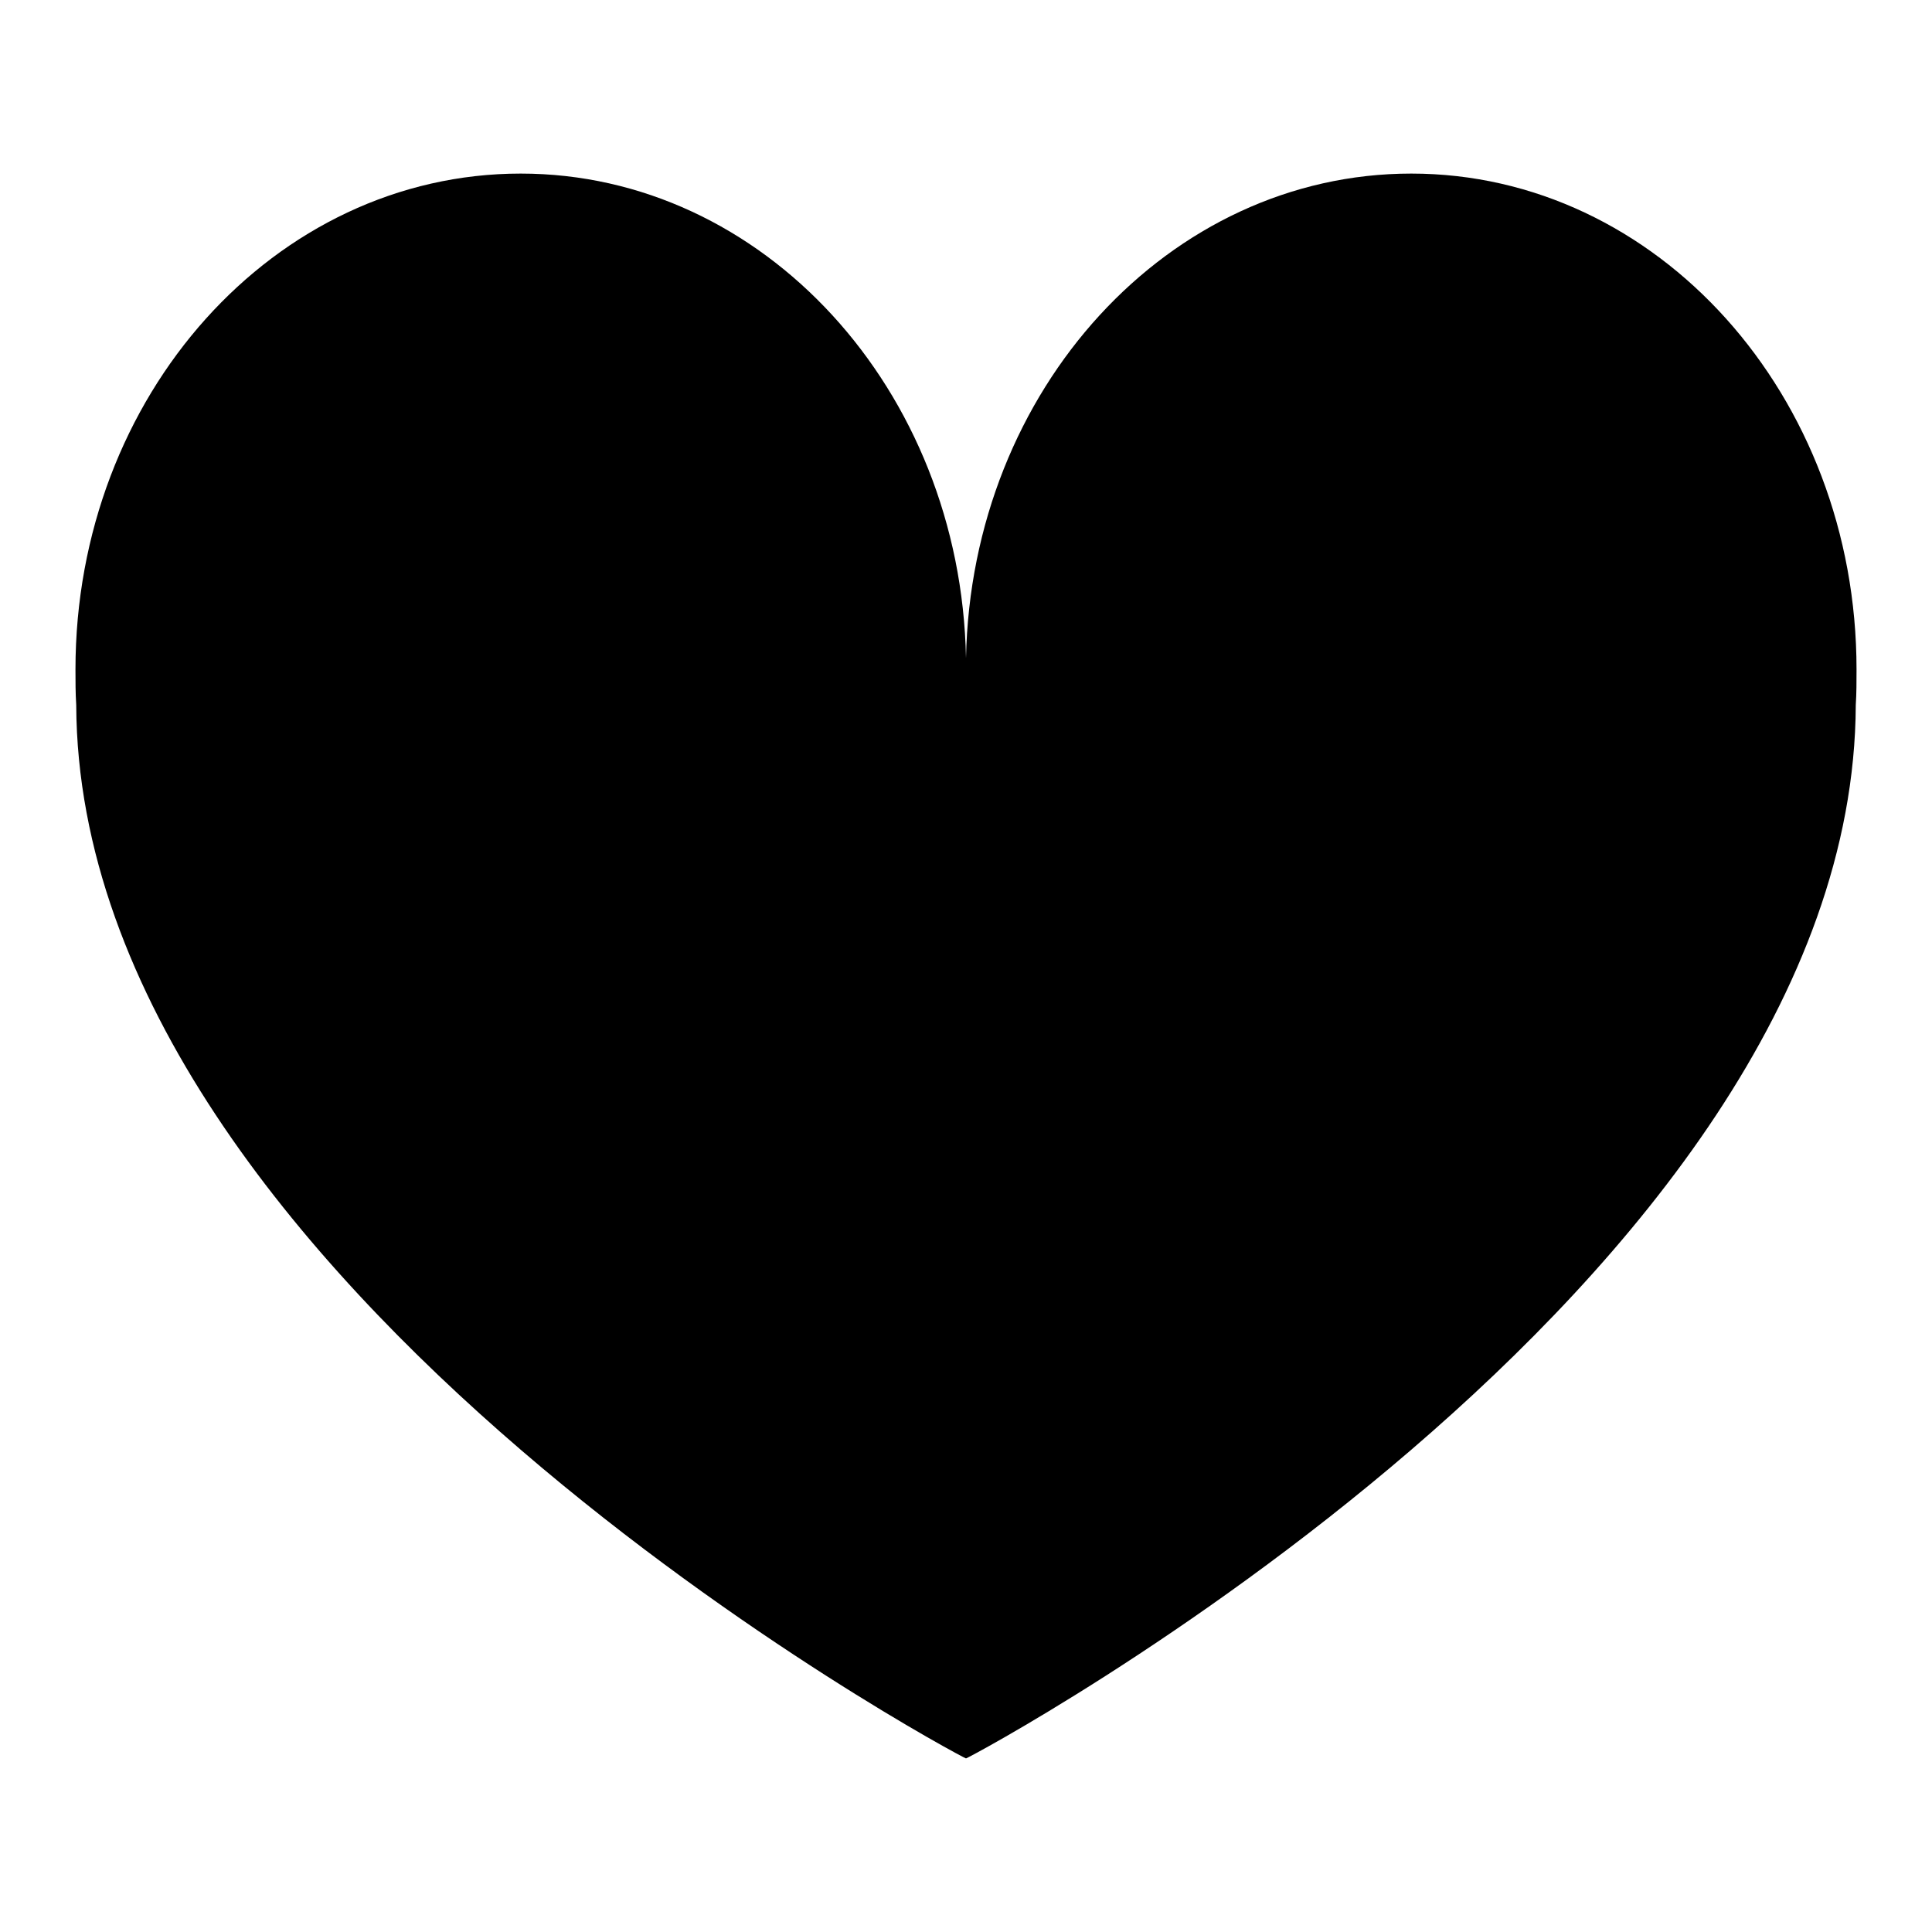
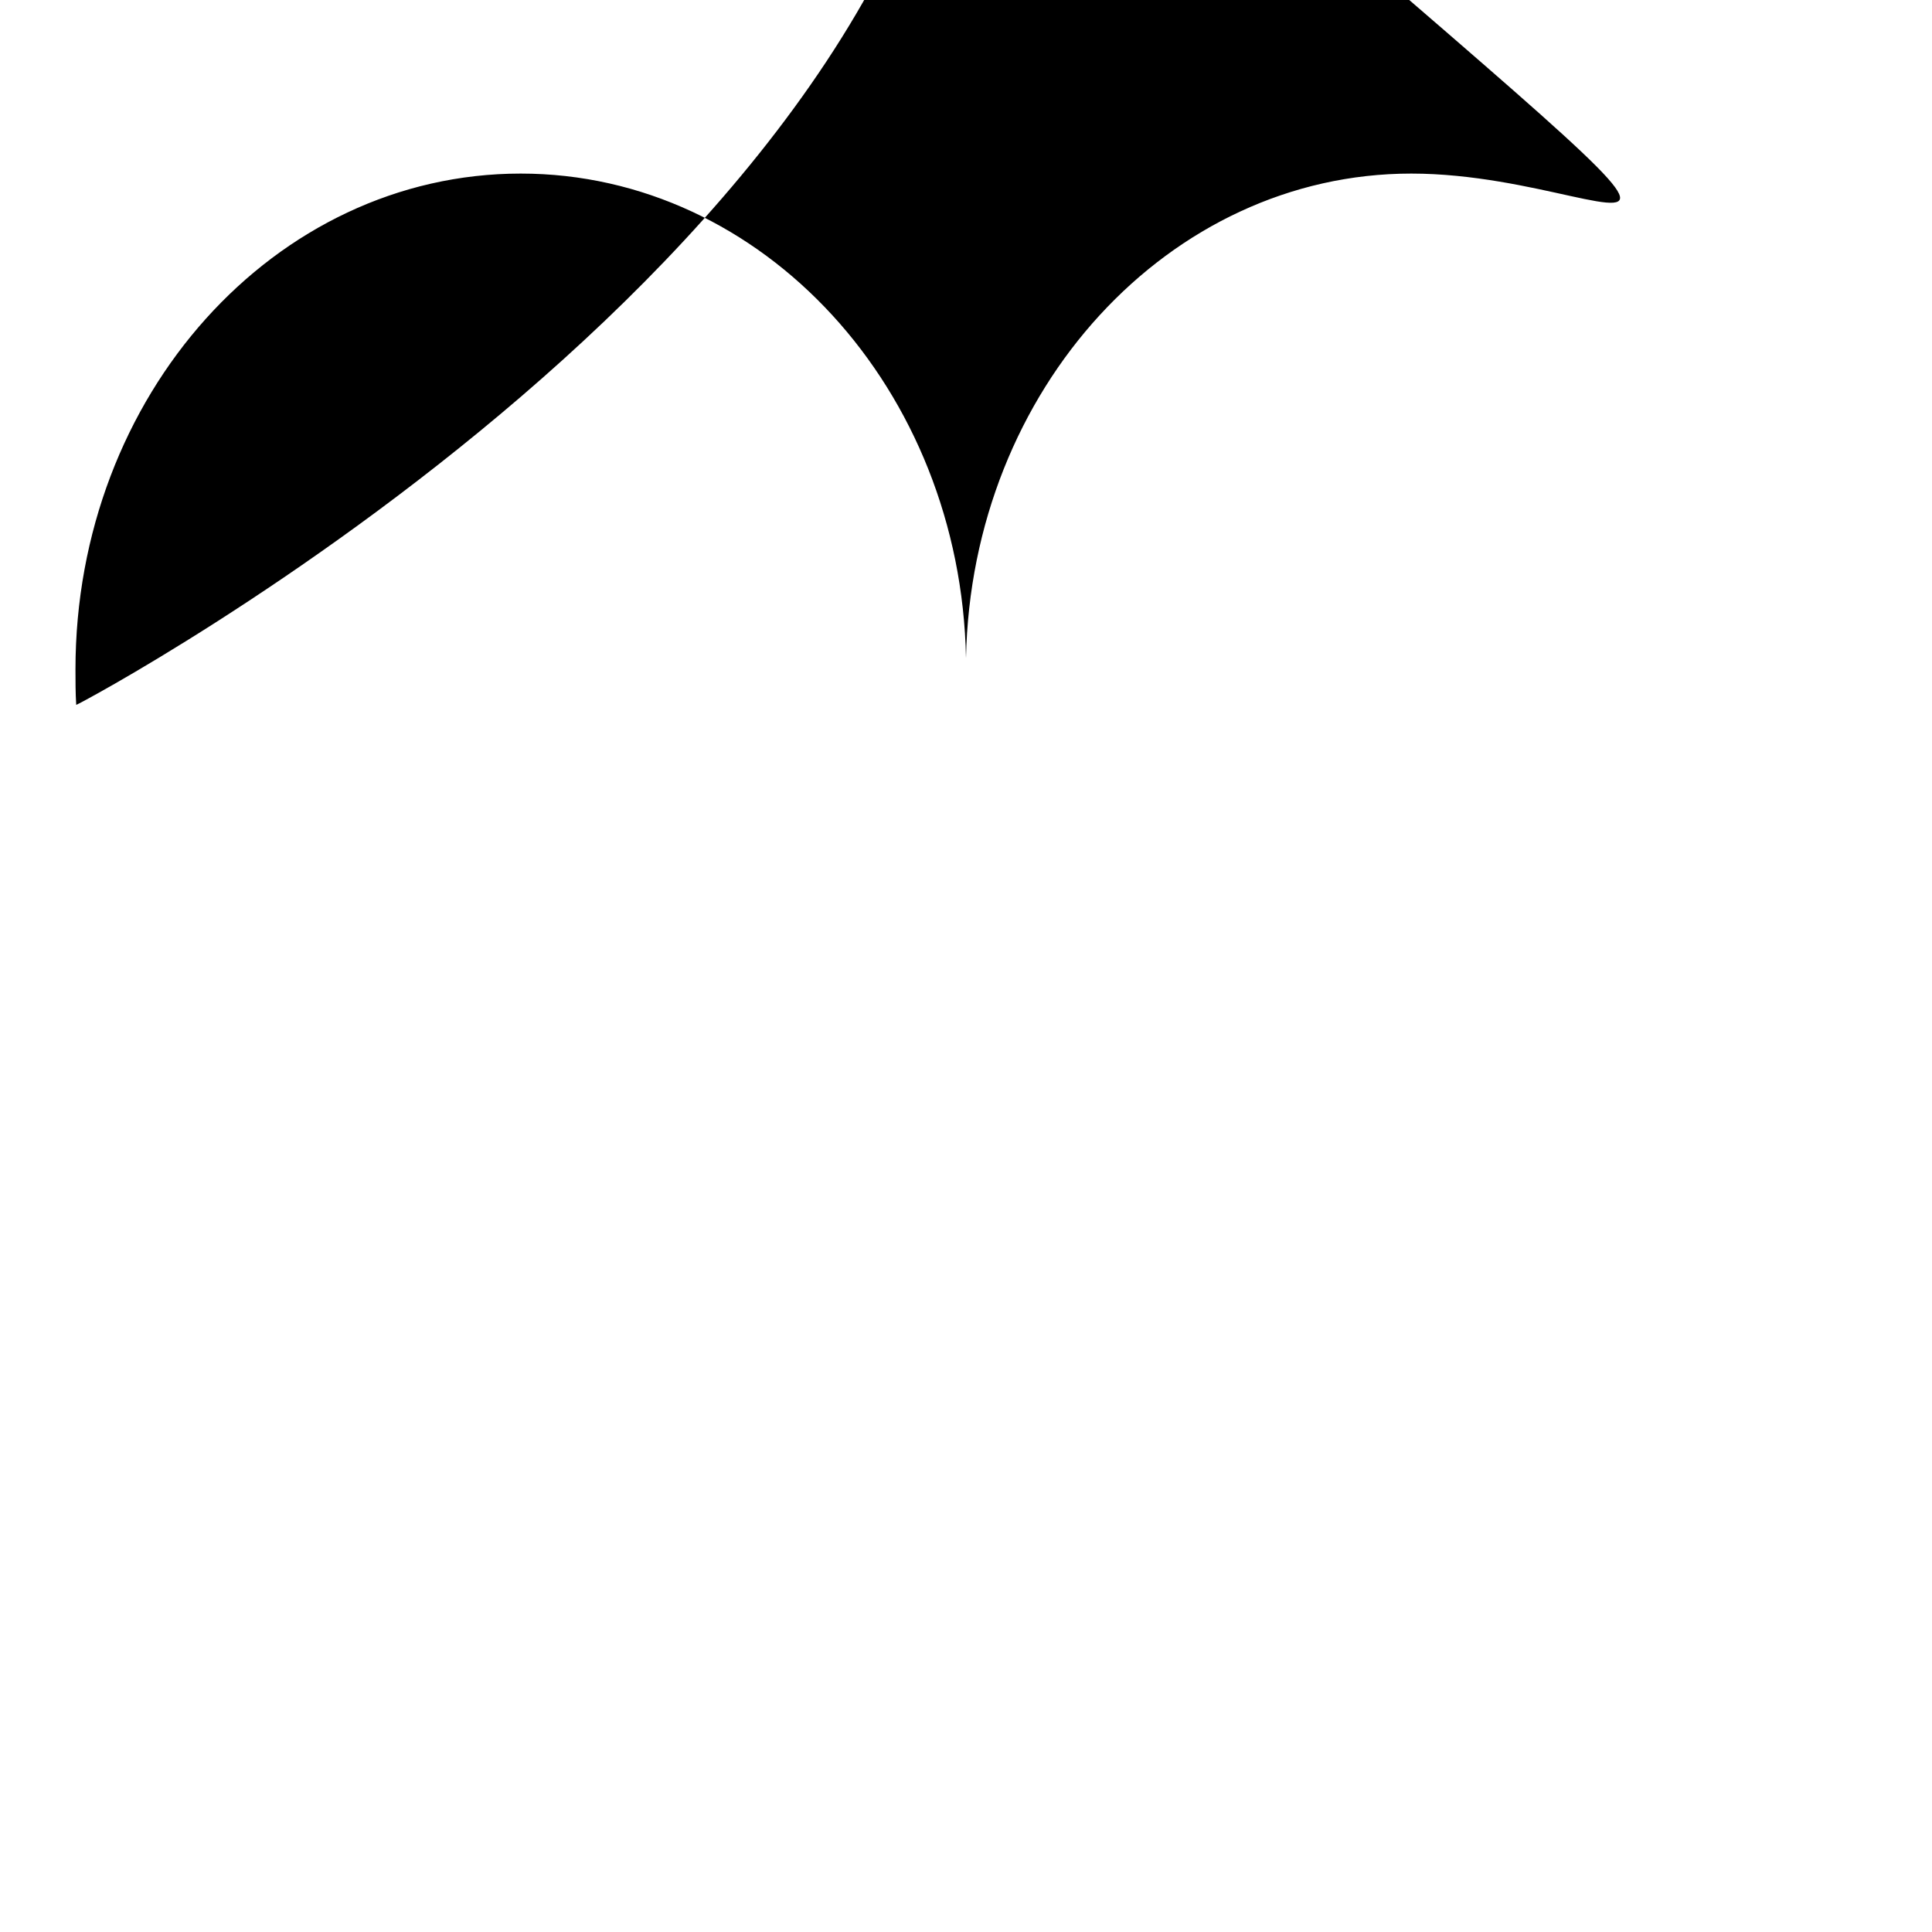
<svg xmlns="http://www.w3.org/2000/svg" version="1.1" x="0px" y="0px" viewBox="0 0 256 256" enable-background="new 0 0 256 256" xml:space="preserve">
  <g>
    <g>
-       <path fill="#000000" d="M187,23c-32.1,0-58.3,28.6-59,64.2l0,0h0C127.3,51.6,101.1,23,69,23c-32.6,0-59,29.4-59,65.7c0,1.6,0,3.1,0.1,4.7C10.4,170.5,127.6,233,128,233c0.4,0,117.6-62.5,117.9-139.6c0.1-1.5,0.1-3.1,0.1-4.7C246,52.4,219.6,23,187,23z" />
+       <path fill="#000000" d="M187,23c-32.1,0-58.3,28.6-59,64.2l0,0h0C127.3,51.6,101.1,23,69,23c-32.6,0-59,29.4-59,65.7c0,1.6,0,3.1,0.1,4.7c0.4,0,117.6-62.5,117.9-139.6c0.1-1.5,0.1-3.1,0.1-4.7C246,52.4,219.6,23,187,23z" />
    </g>
  </g>
</svg>